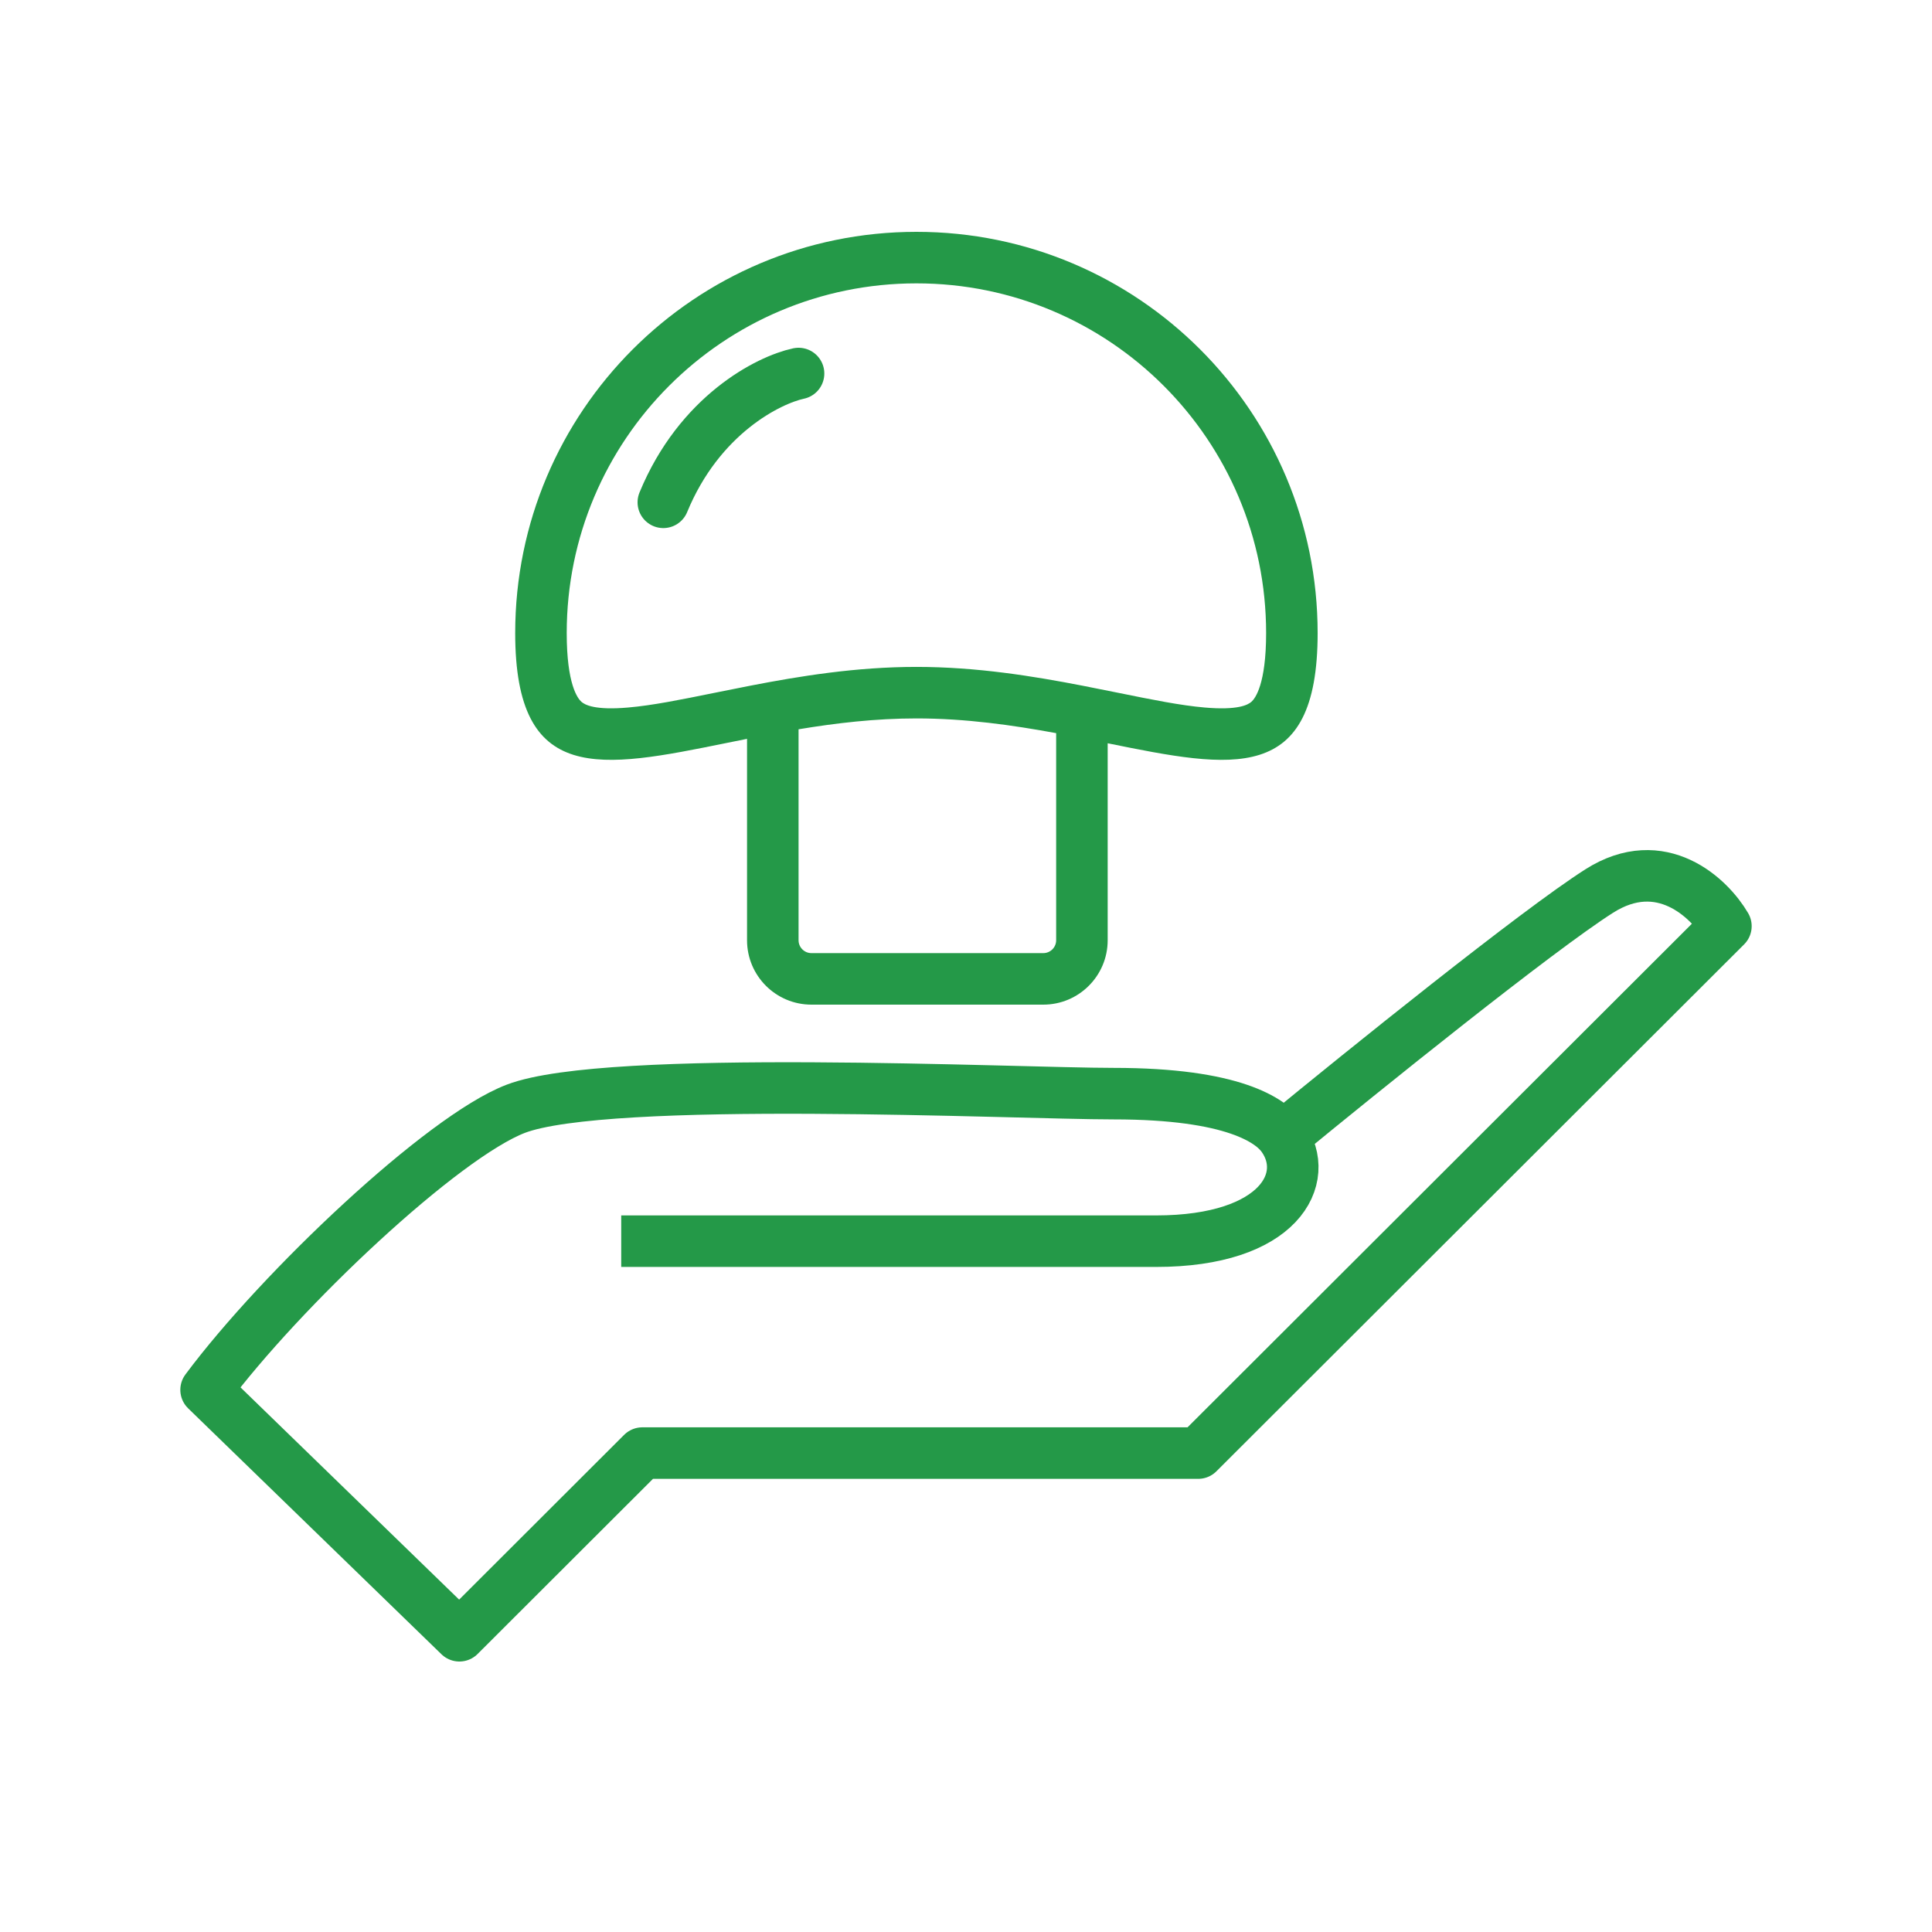
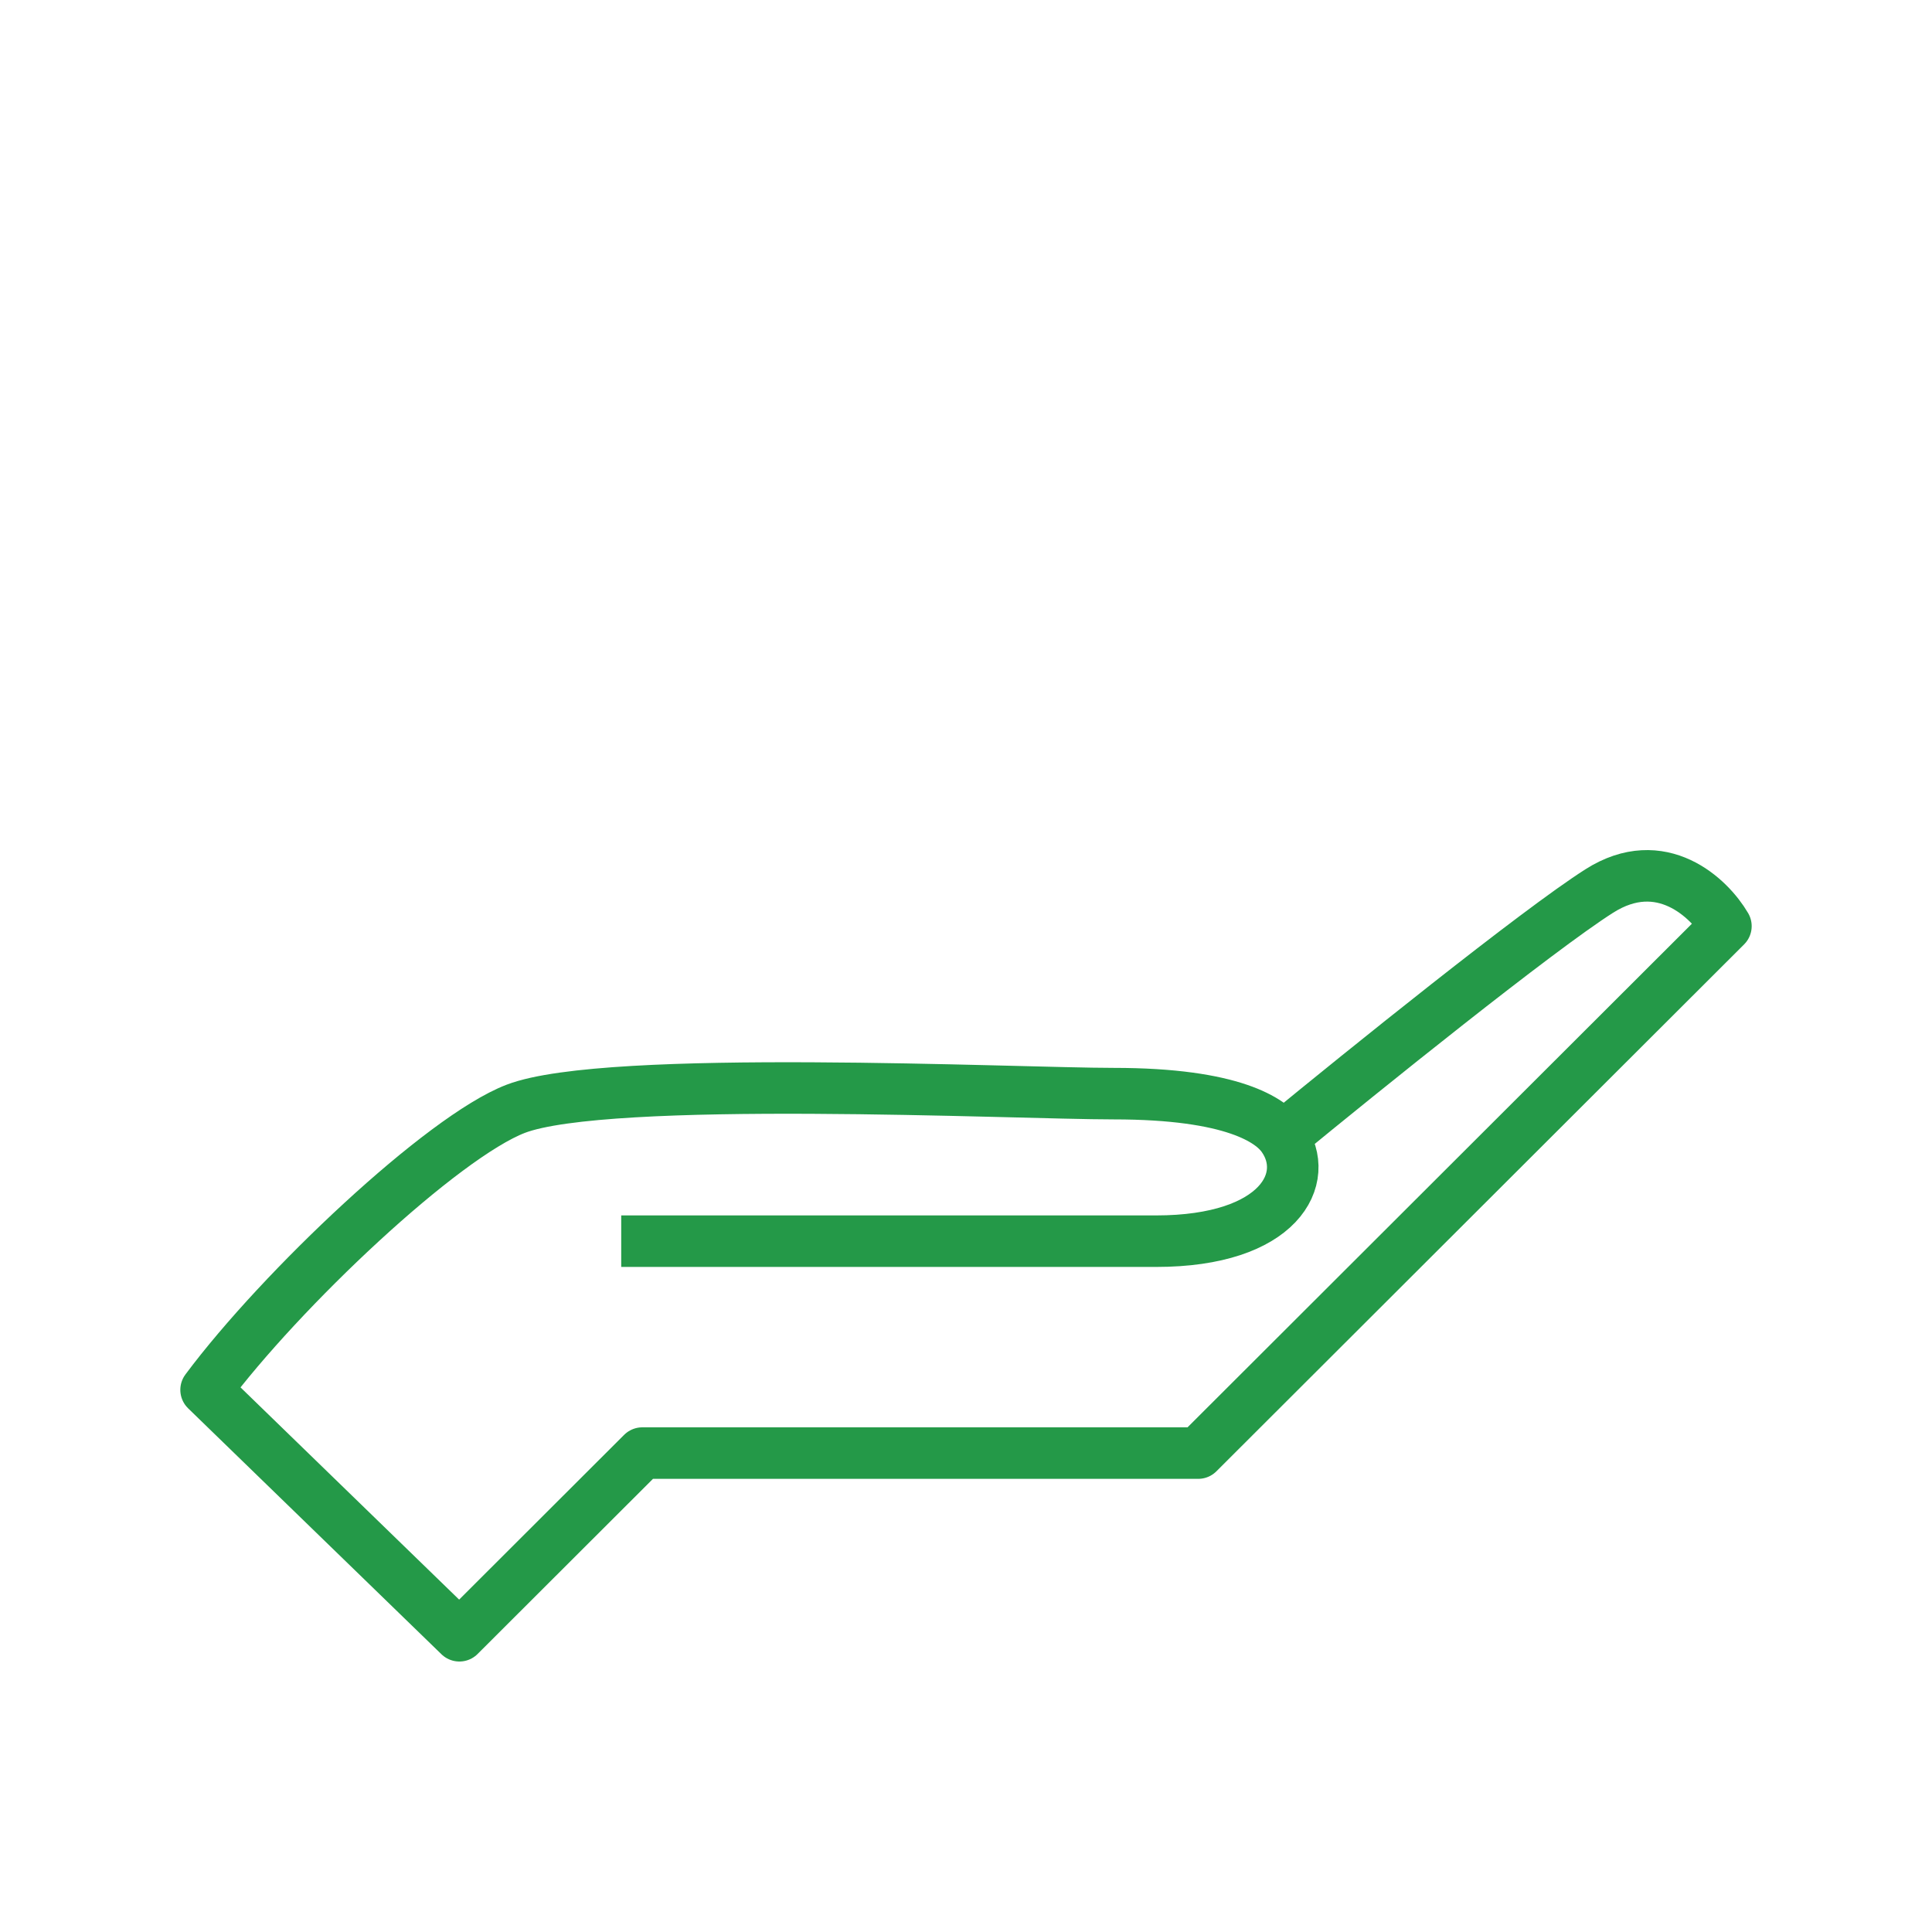
<svg xmlns="http://www.w3.org/2000/svg" width="150" height="150" viewBox="0 0 150 150" fill="none">
  <path d="M99.583 88.27C105.775 83.179 119.359 72.233 124.167 69.178C128.974 66.124 132.725 69.724 134 71.906L93.028 112.817H49.87L35.667 127L16 107.908C21.827 100.089 34.356 88.27 40.037 86.088C47.139 83.361 78.824 84.91 86.472 84.91C95.759 84.91 98.673 86.998 99.583 88.27ZM99.583 88.27C101.862 91.456 99.365 96.365 89.75 96.365C80.135 96.365 58.065 96.365 48.231 96.365" stroke="#249948" stroke-width="4" stroke-linejoin="round" />
-   <path fill-rule="evenodd" clip-rule="evenodd" d="M98.301 49.151C98.301 53.12 97.457 54.217 97.168 54.48C96.893 54.729 96.099 55.157 93.526 54.931C91.634 54.766 89.504 54.334 86.899 53.806C86.004 53.625 85.054 53.432 84.037 53.235C80.239 52.499 75.841 51.778 71.151 51.778C66.46 51.778 62.062 52.499 58.264 53.235C57.248 53.432 56.297 53.625 55.402 53.806C52.797 54.334 50.667 54.766 48.775 54.931C46.202 55.157 45.408 54.729 45.133 54.48C44.844 54.217 44 53.12 44 49.151C44 34.156 56.156 22 71.151 22C86.145 22 98.301 34.156 98.301 49.151ZM86 57.707C95.71 59.676 102.301 60.978 102.301 49.151C102.301 31.947 88.355 18 71.151 18C53.947 18 40 31.947 40 49.151C40 61.013 46.63 59.668 56.387 57.689C56.916 57.582 57.453 57.473 58 57.364V73C58 75.761 60.239 78 63 78H81C83.761 78 86 75.761 86 73V57.707ZM62 56.622V73C62 73.552 62.448 74 63 74H81C81.552 74 82 73.552 82 73V56.921C78.621 56.299 74.966 55.778 71.151 55.778C67.966 55.778 64.893 56.141 62 56.622Z" fill="#249948" />
-   <path d="M62 29C59.667 29.5 54.3 32.2 51.5 39" stroke="#249948" stroke-width="4" stroke-linecap="round" stroke-linejoin="round" />
</svg>